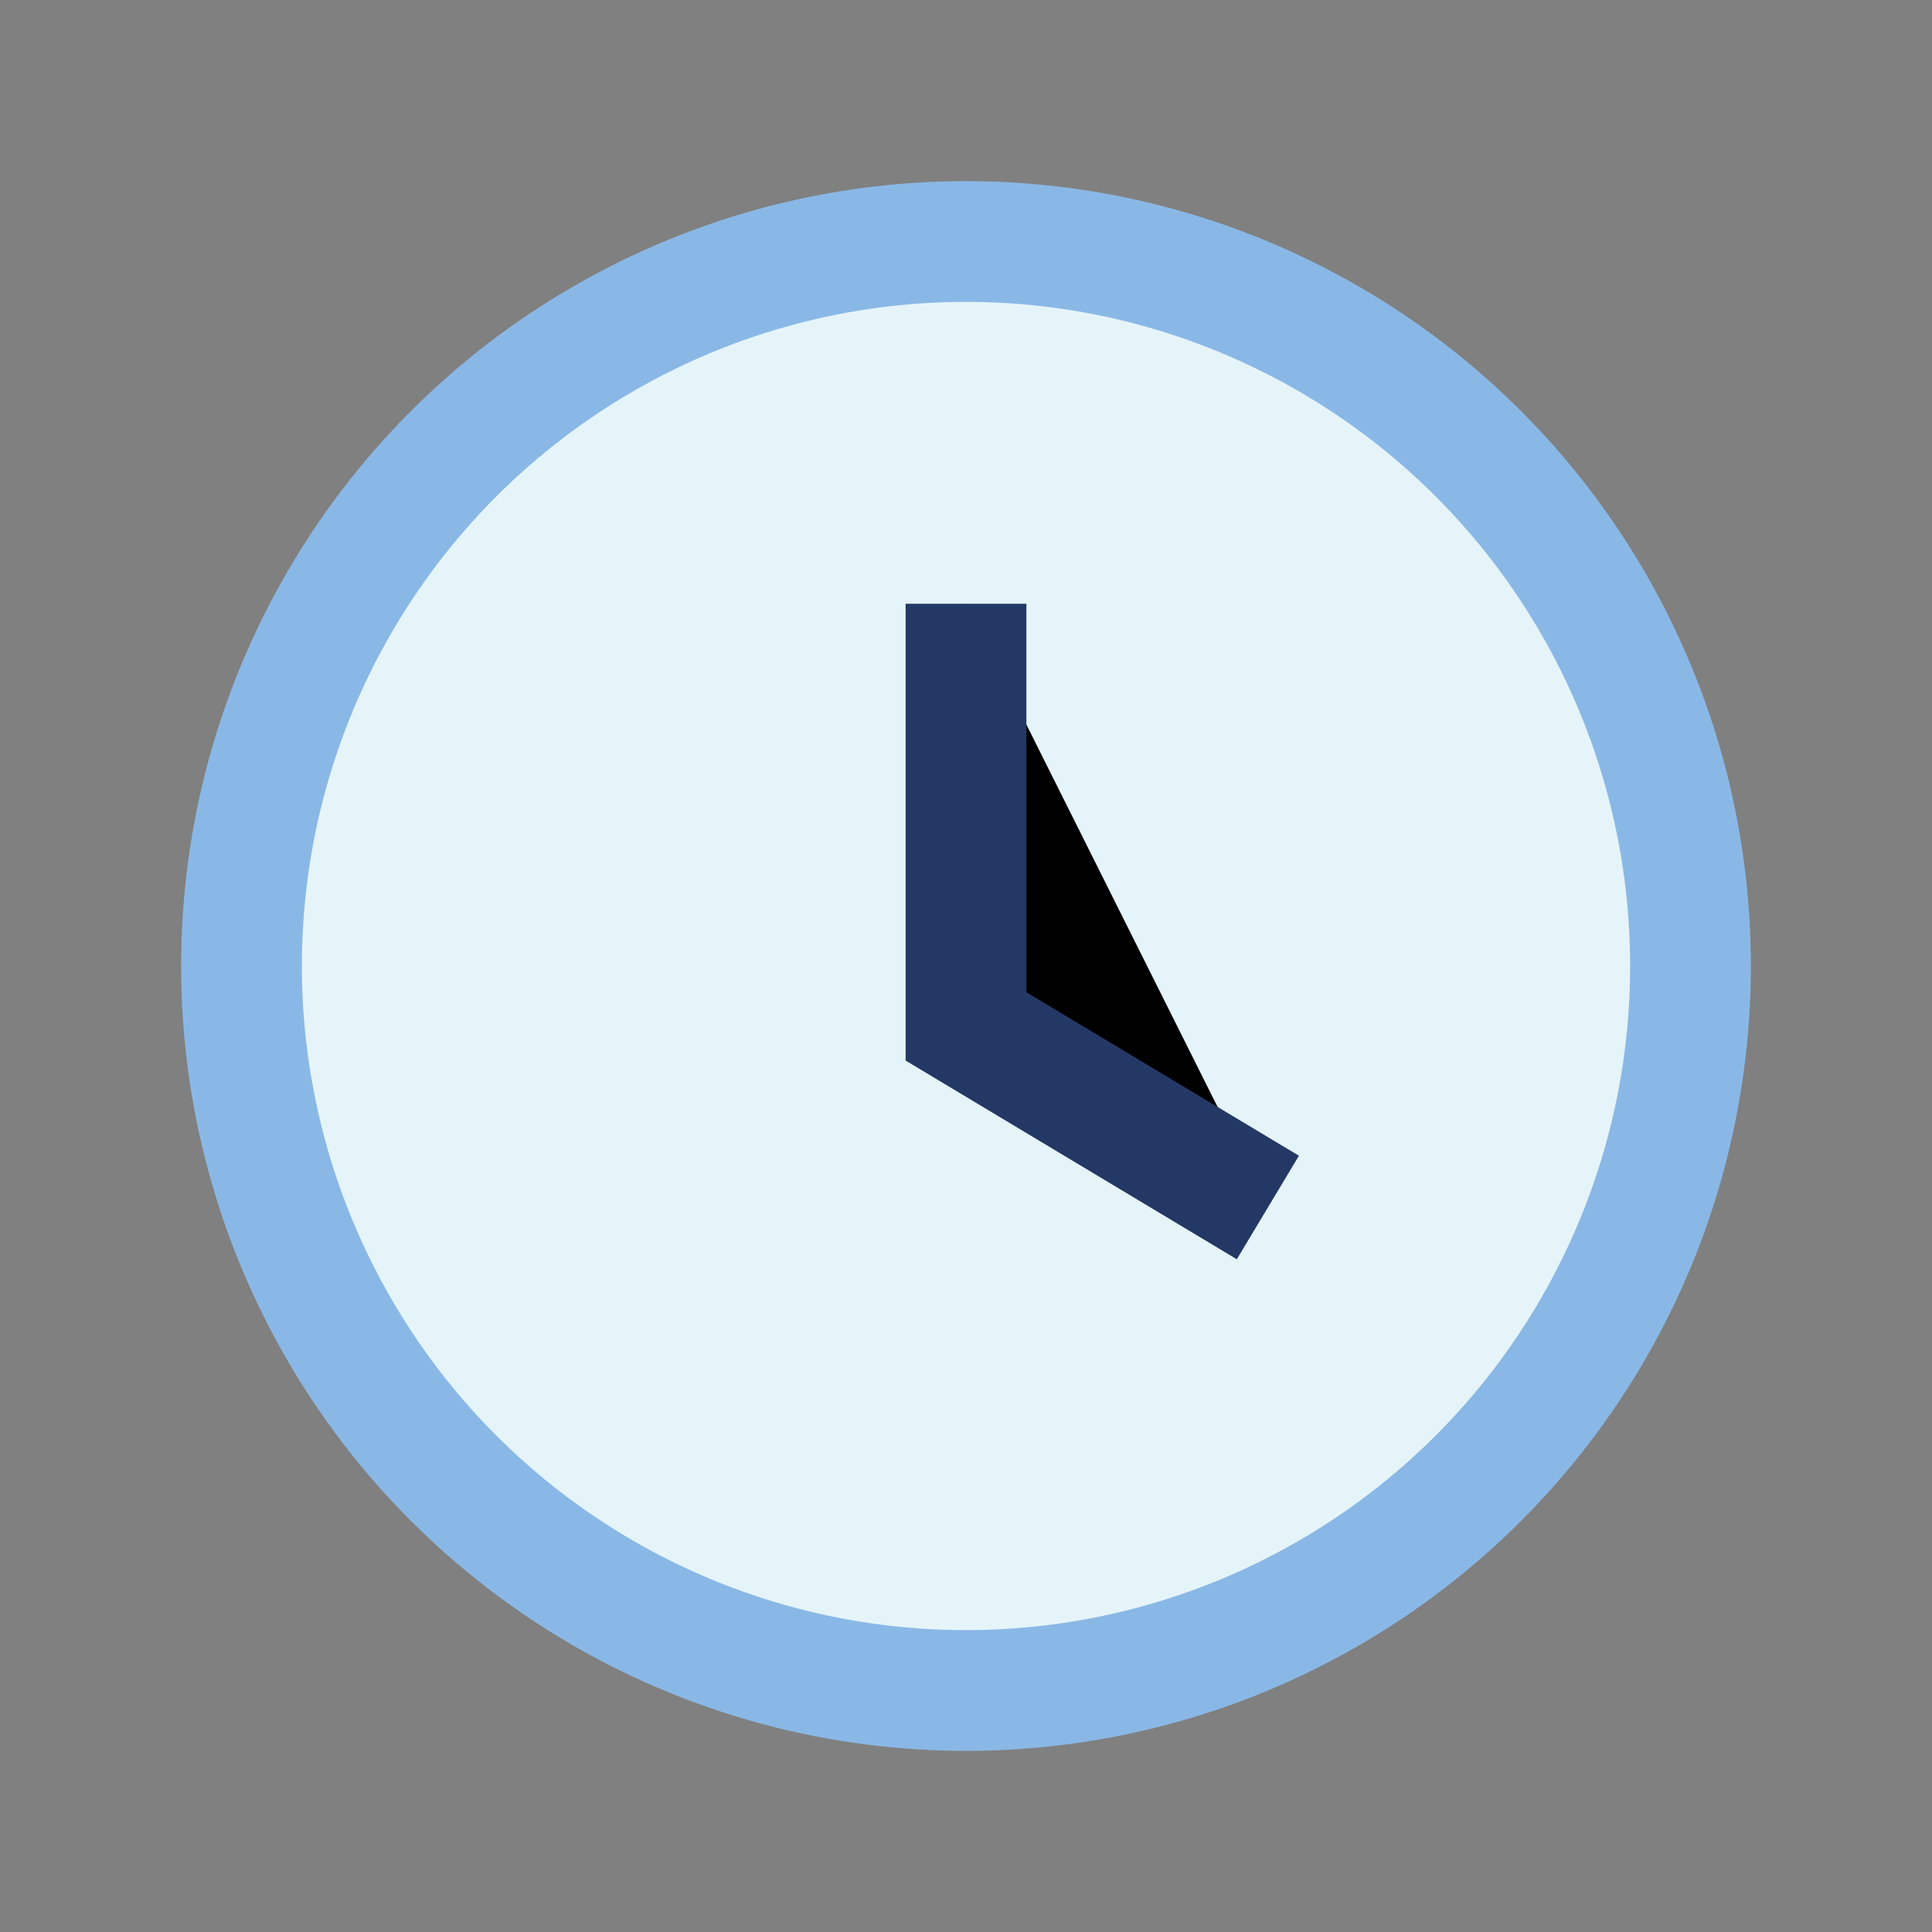
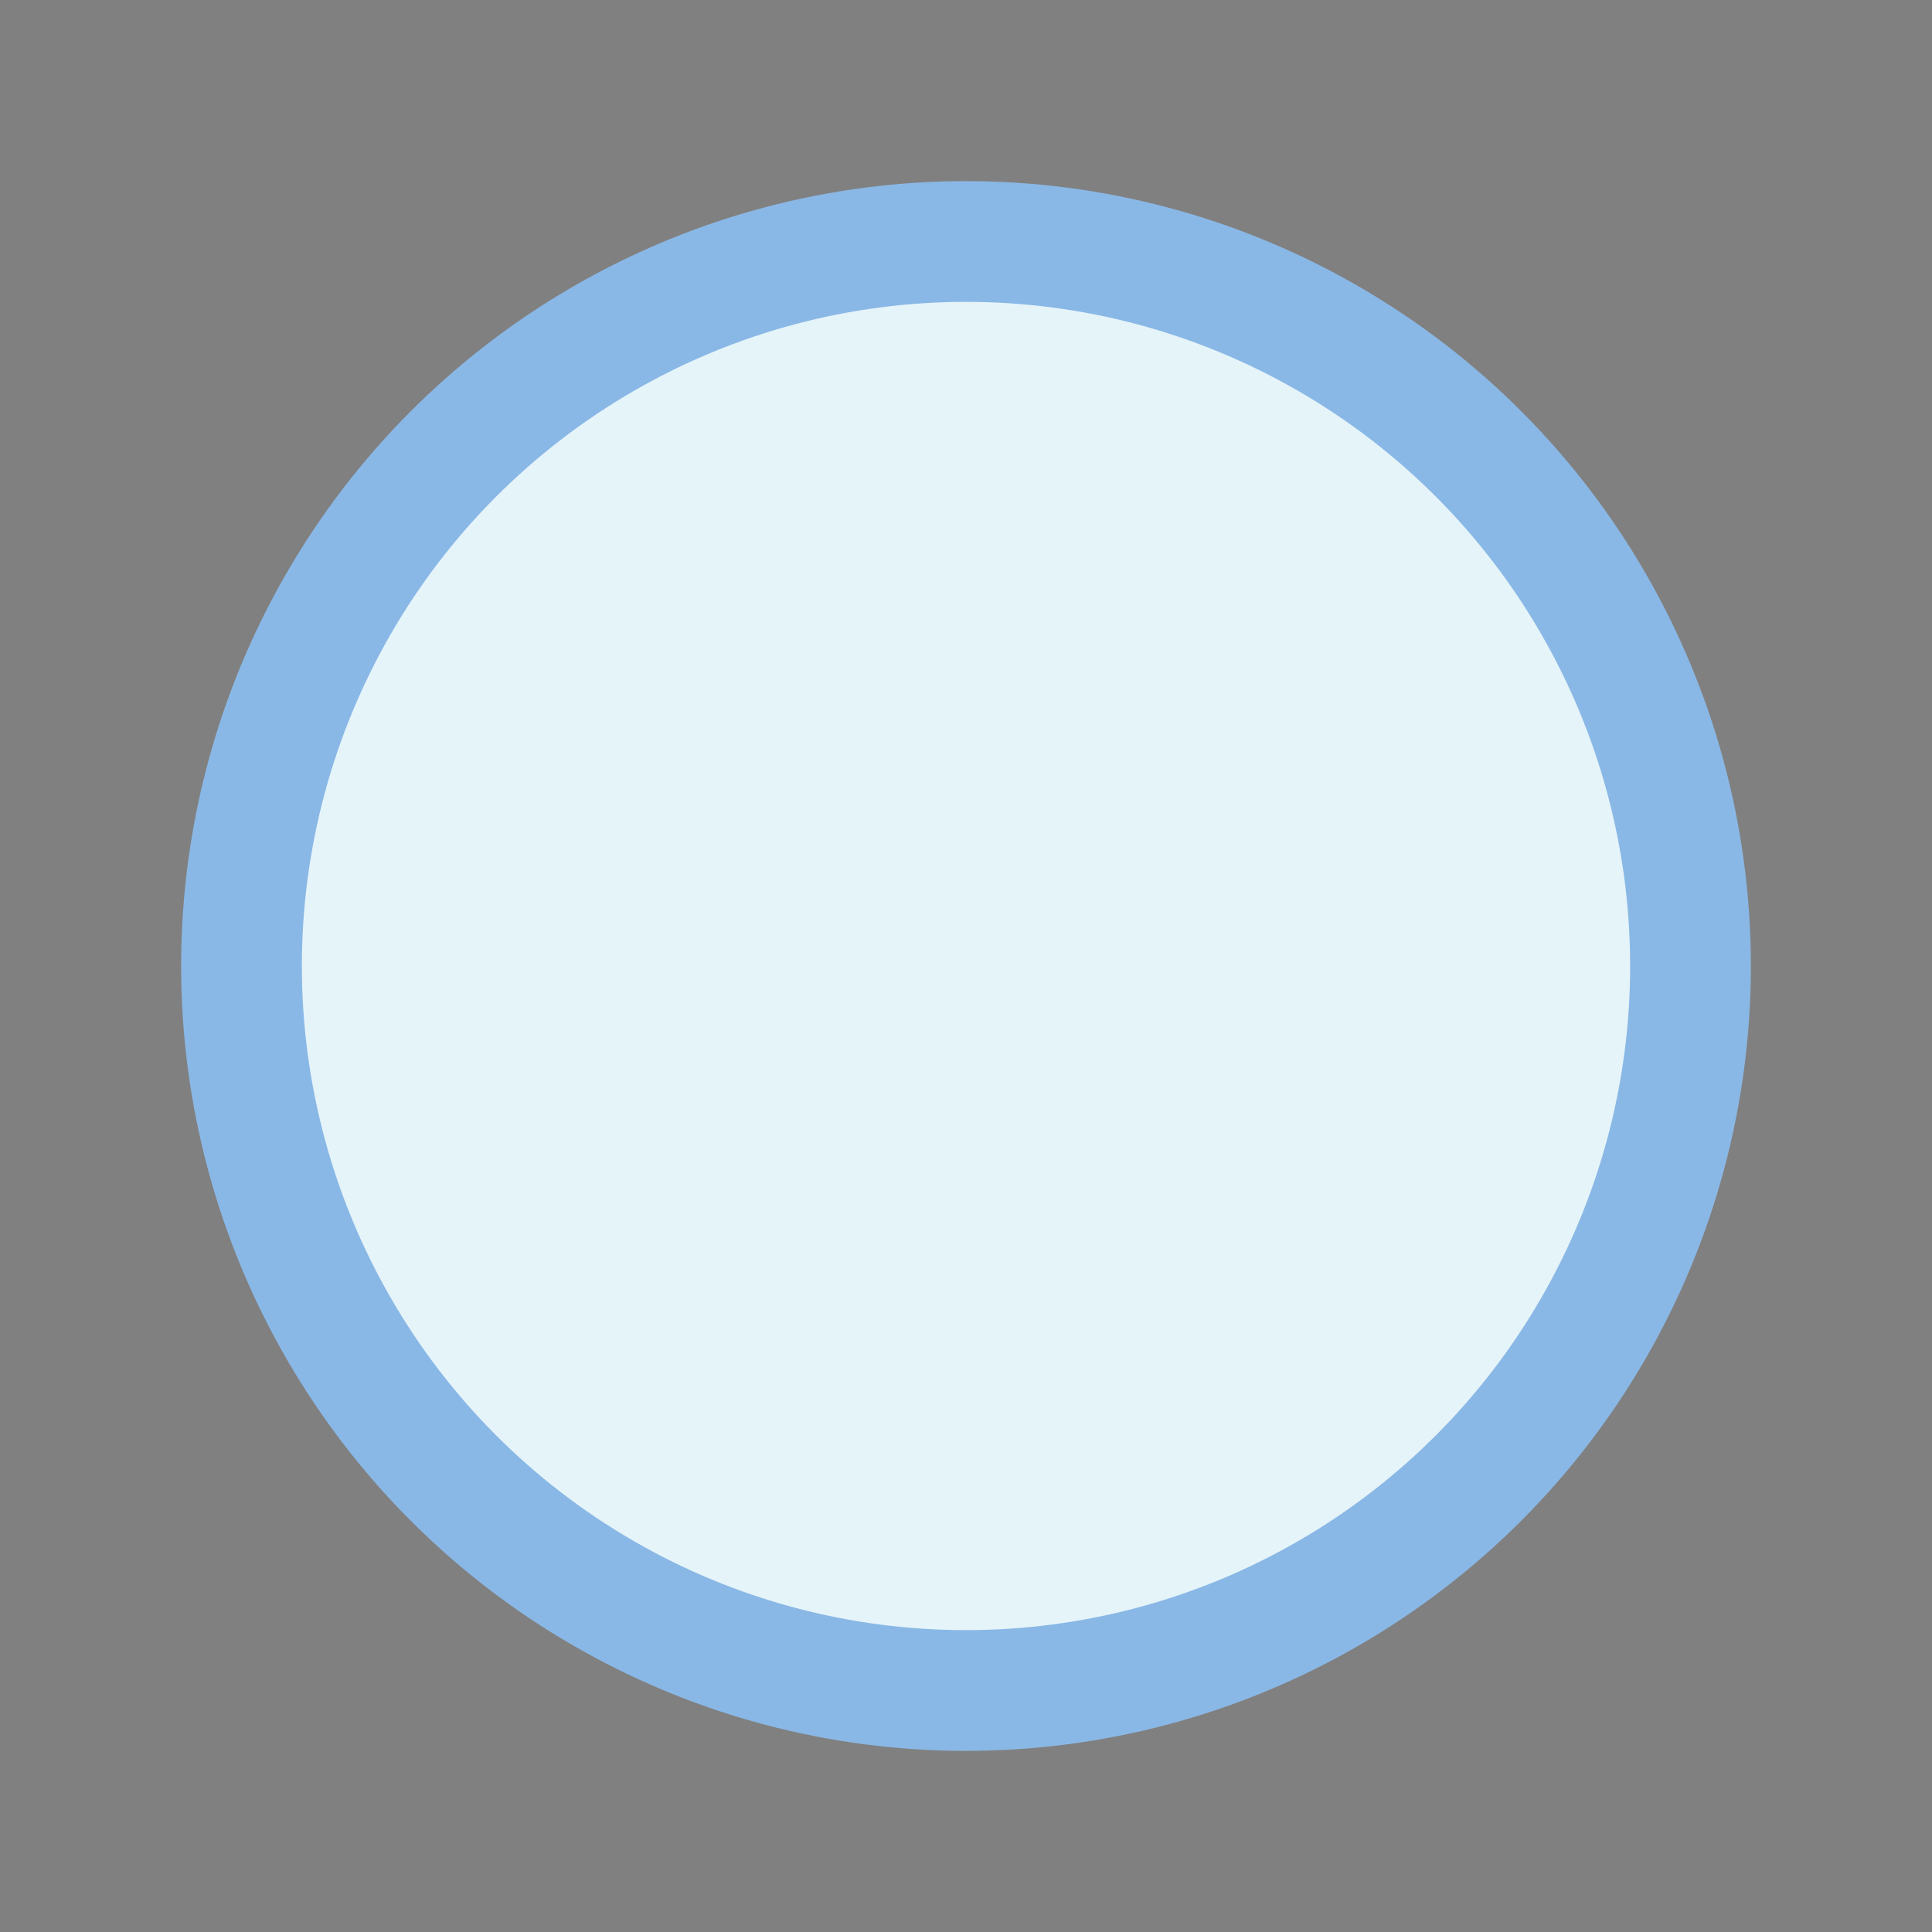
<svg xmlns="http://www.w3.org/2000/svg" width="32" height="32" viewBox="0 0 32 32">
  <rect x="0" y="0" width="32" height="32" fill="#808080" stroke="none" />
  <circle cx="16" cy="16" r="12" fill="#E5F4F9" stroke="#8AB8E6" stroke-width="2" />
-   <path d="M16 10v7l5 3" stroke="#243865" stroke-width="2" />
</svg>